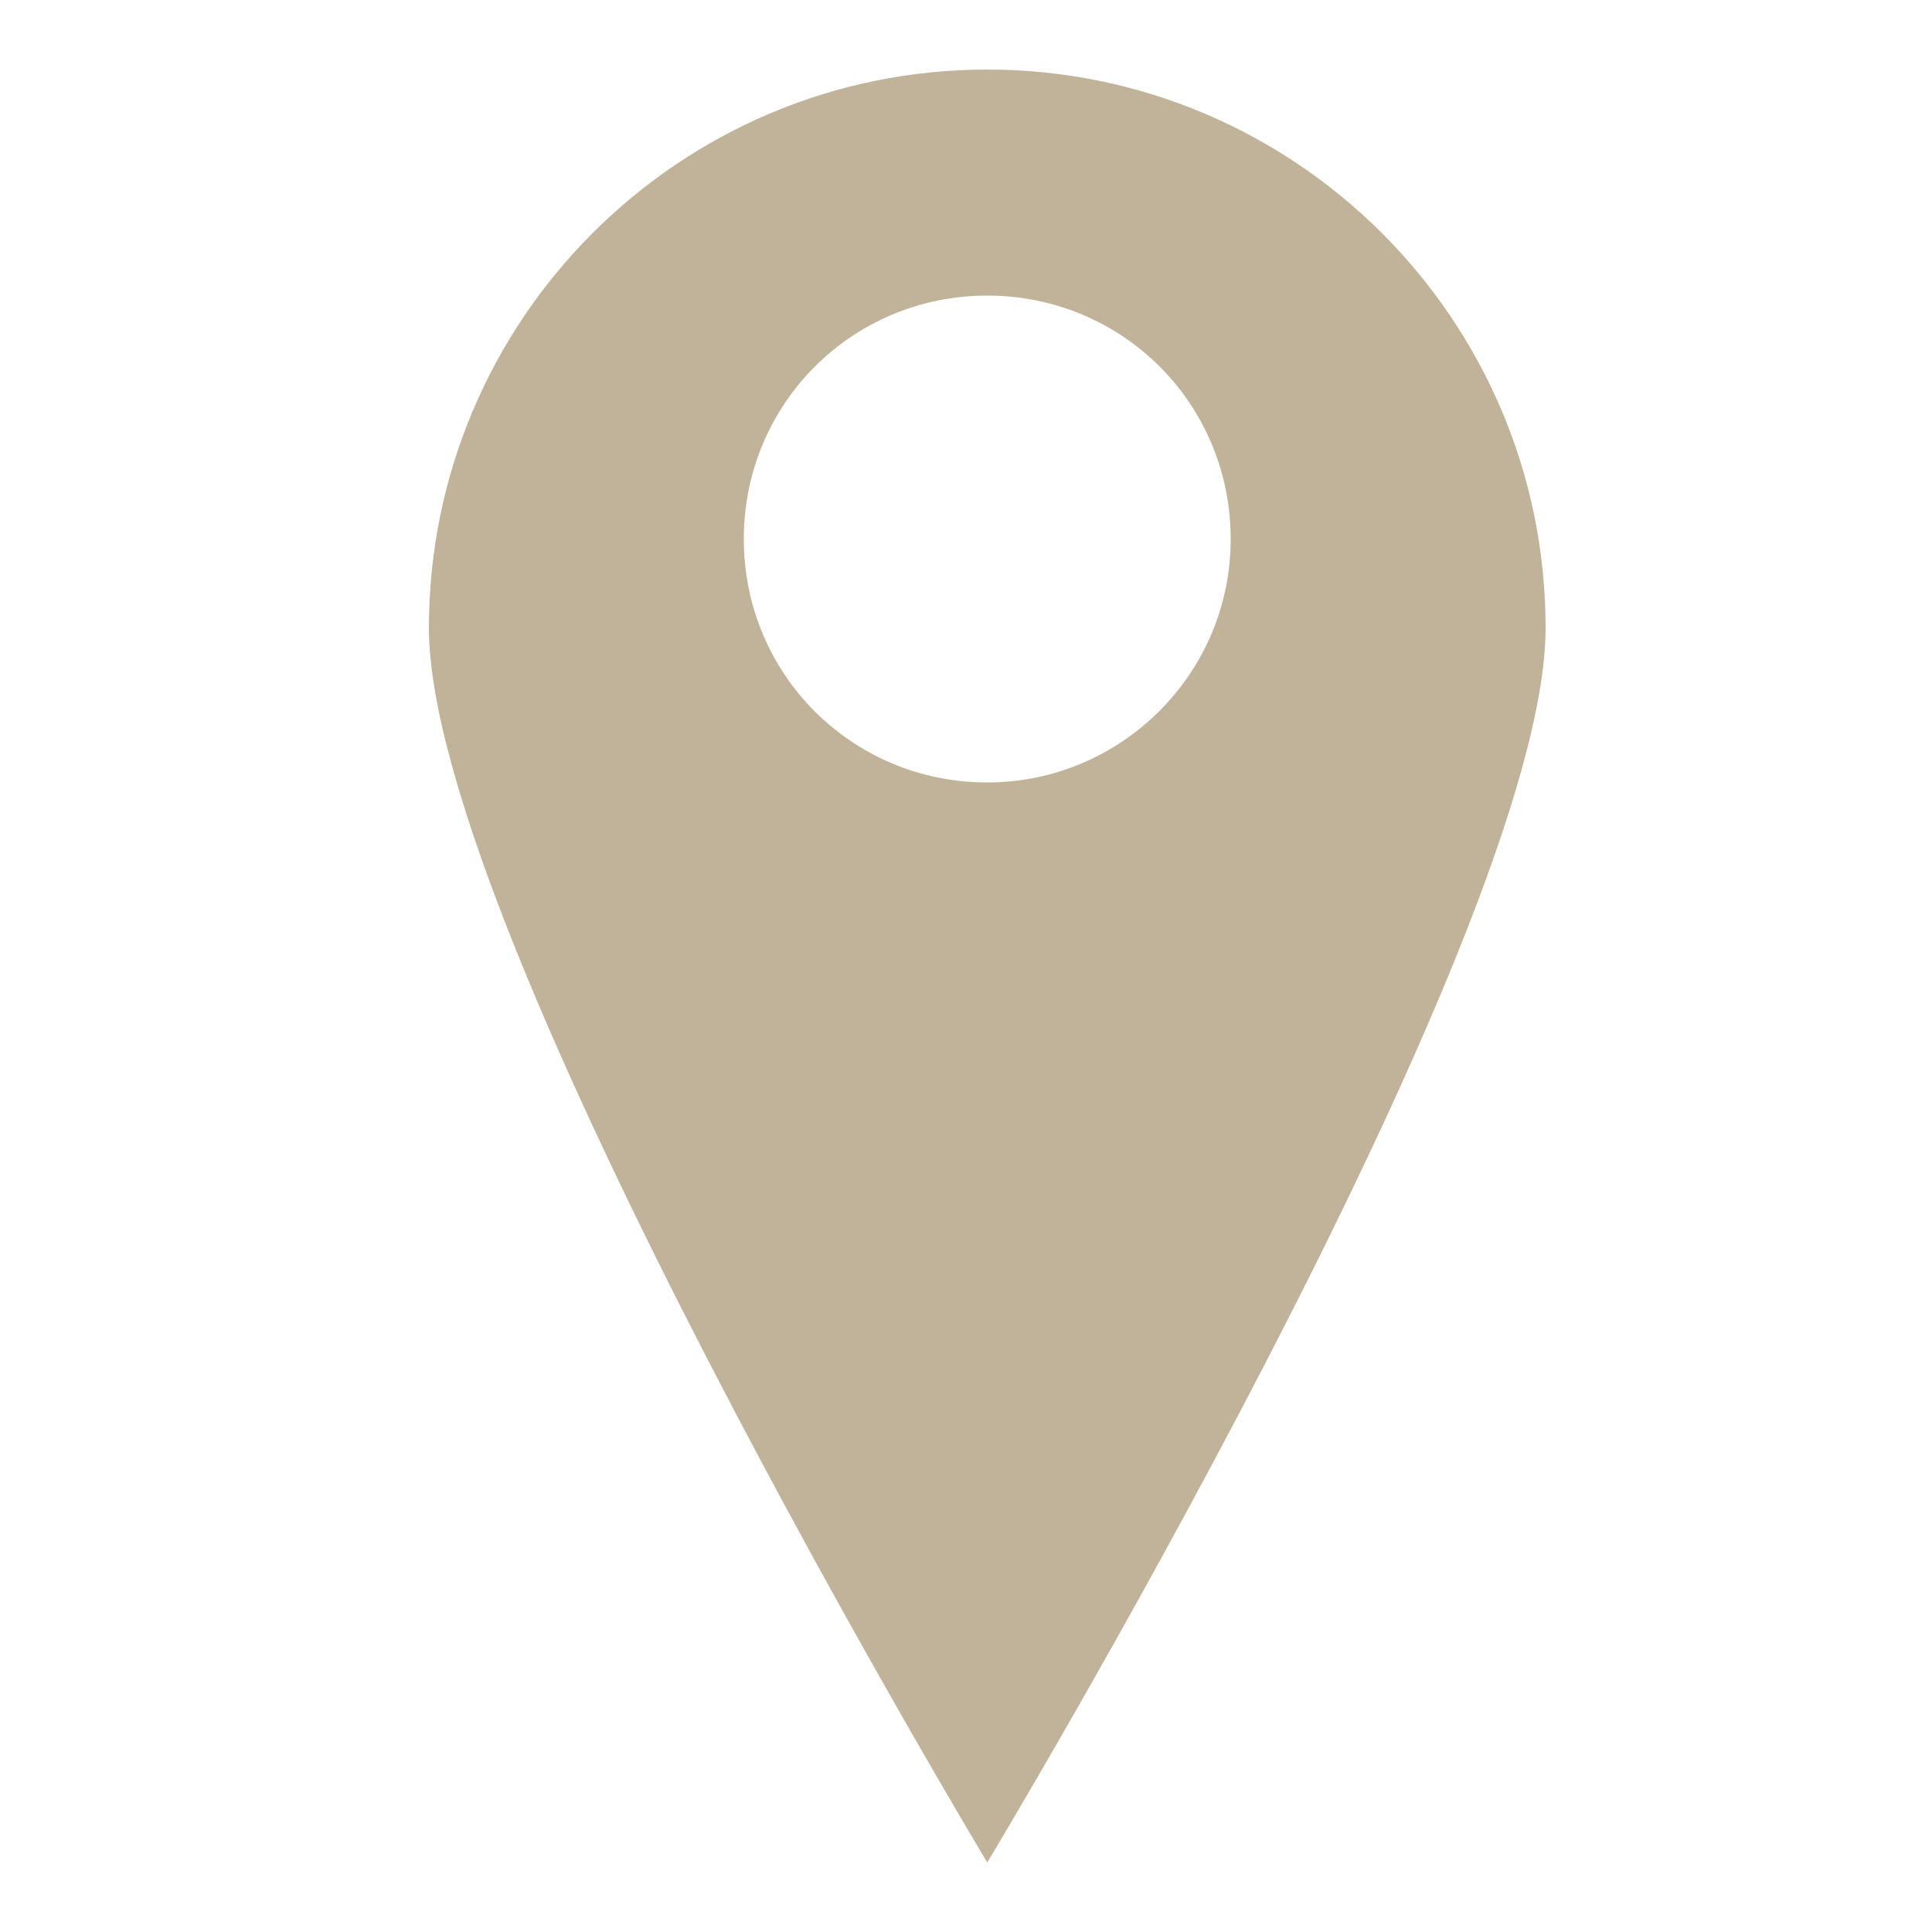
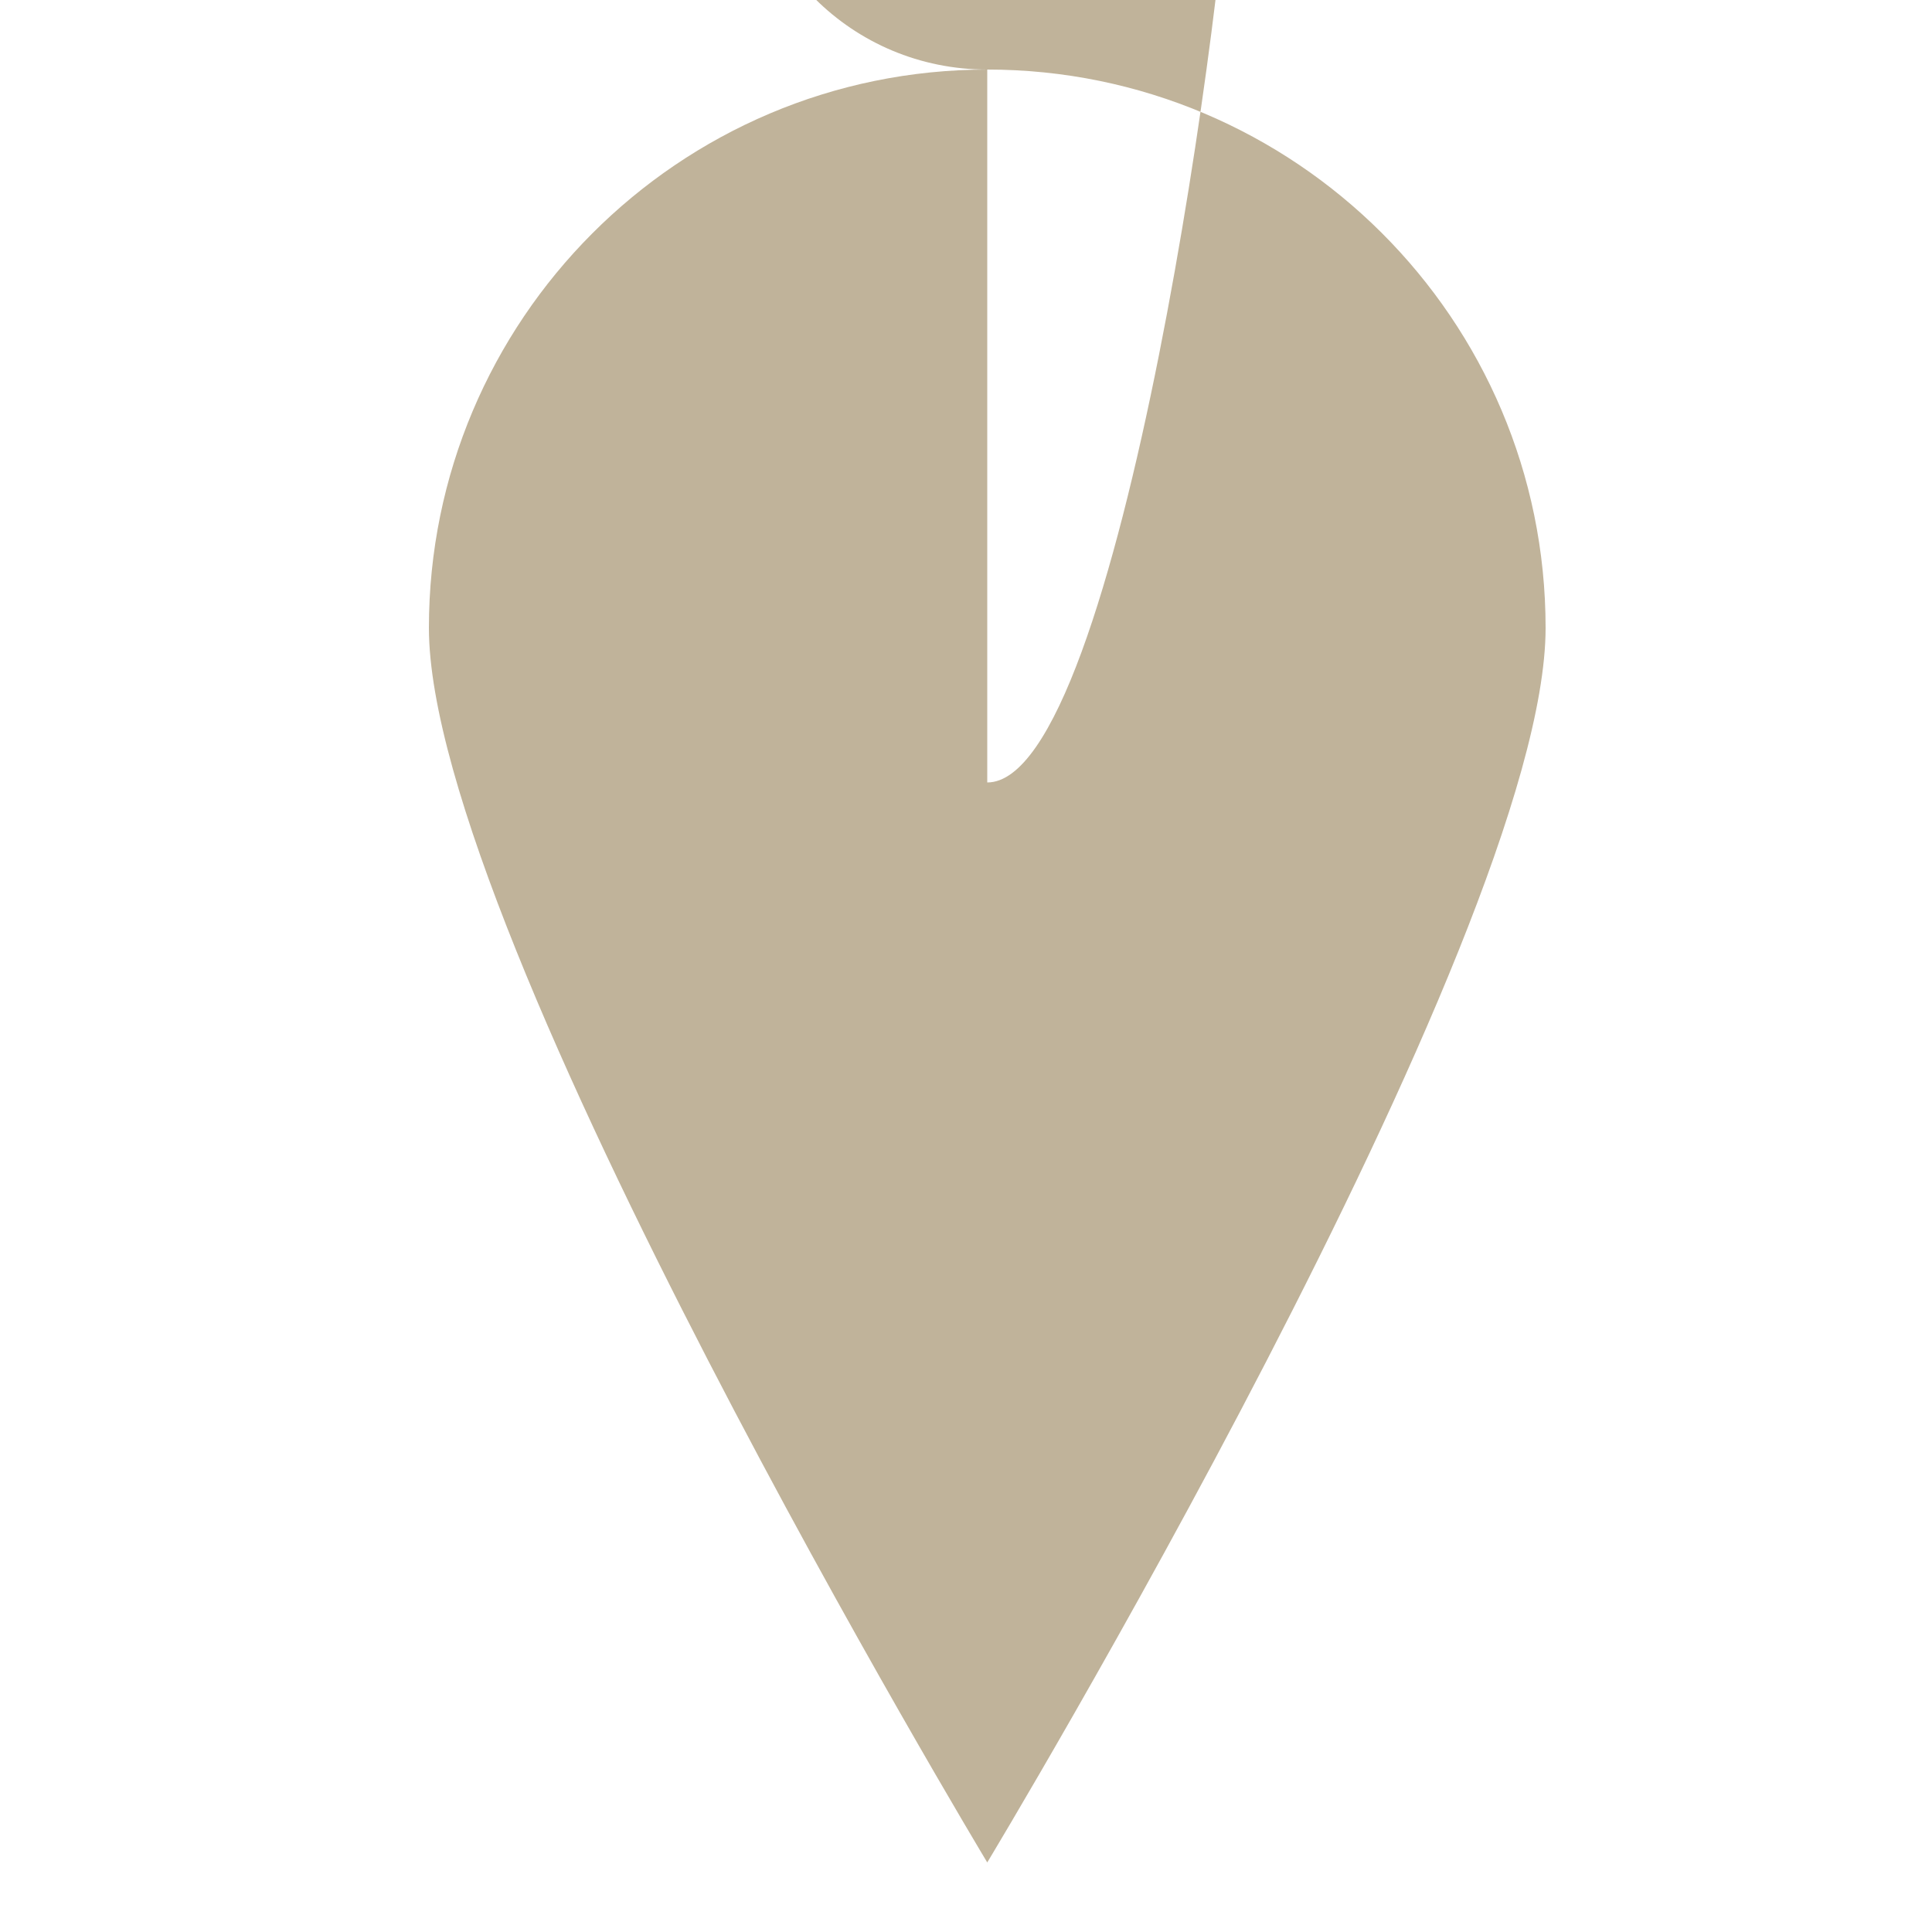
<svg xmlns="http://www.w3.org/2000/svg" version="1.1" id="Layer_1" x="0px" y="0px" viewBox="0 0 100 100" style="enable-background:new 0 0 100 100;" xml:space="preserve">
  <style type="text/css"> .st0{fill:#C0B39A;} </style>
-   <path class="st0" d="M51.1,3.6c-16,0-28.9,13-28.9,28.9s28.9,63.9,28.9,63.9S80,48.5,80,32.5S67,3.6,51.1,3.6z M51.1,40.5 c-7,0-12.6-5.6-12.6-12.6s5.6-12.6,12.6-12.6s12.6,5.6,12.6,12.6S58,40.5,51.1,40.5z" />
+   <path class="st0" d="M51.1,3.6c-16,0-28.9,13-28.9,28.9s28.9,63.9,28.9,63.9S80,48.5,80,32.5S67,3.6,51.1,3.6z c-7,0-12.6-5.6-12.6-12.6s5.6-12.6,12.6-12.6s12.6,5.6,12.6,12.6S58,40.5,51.1,40.5z" />
</svg>